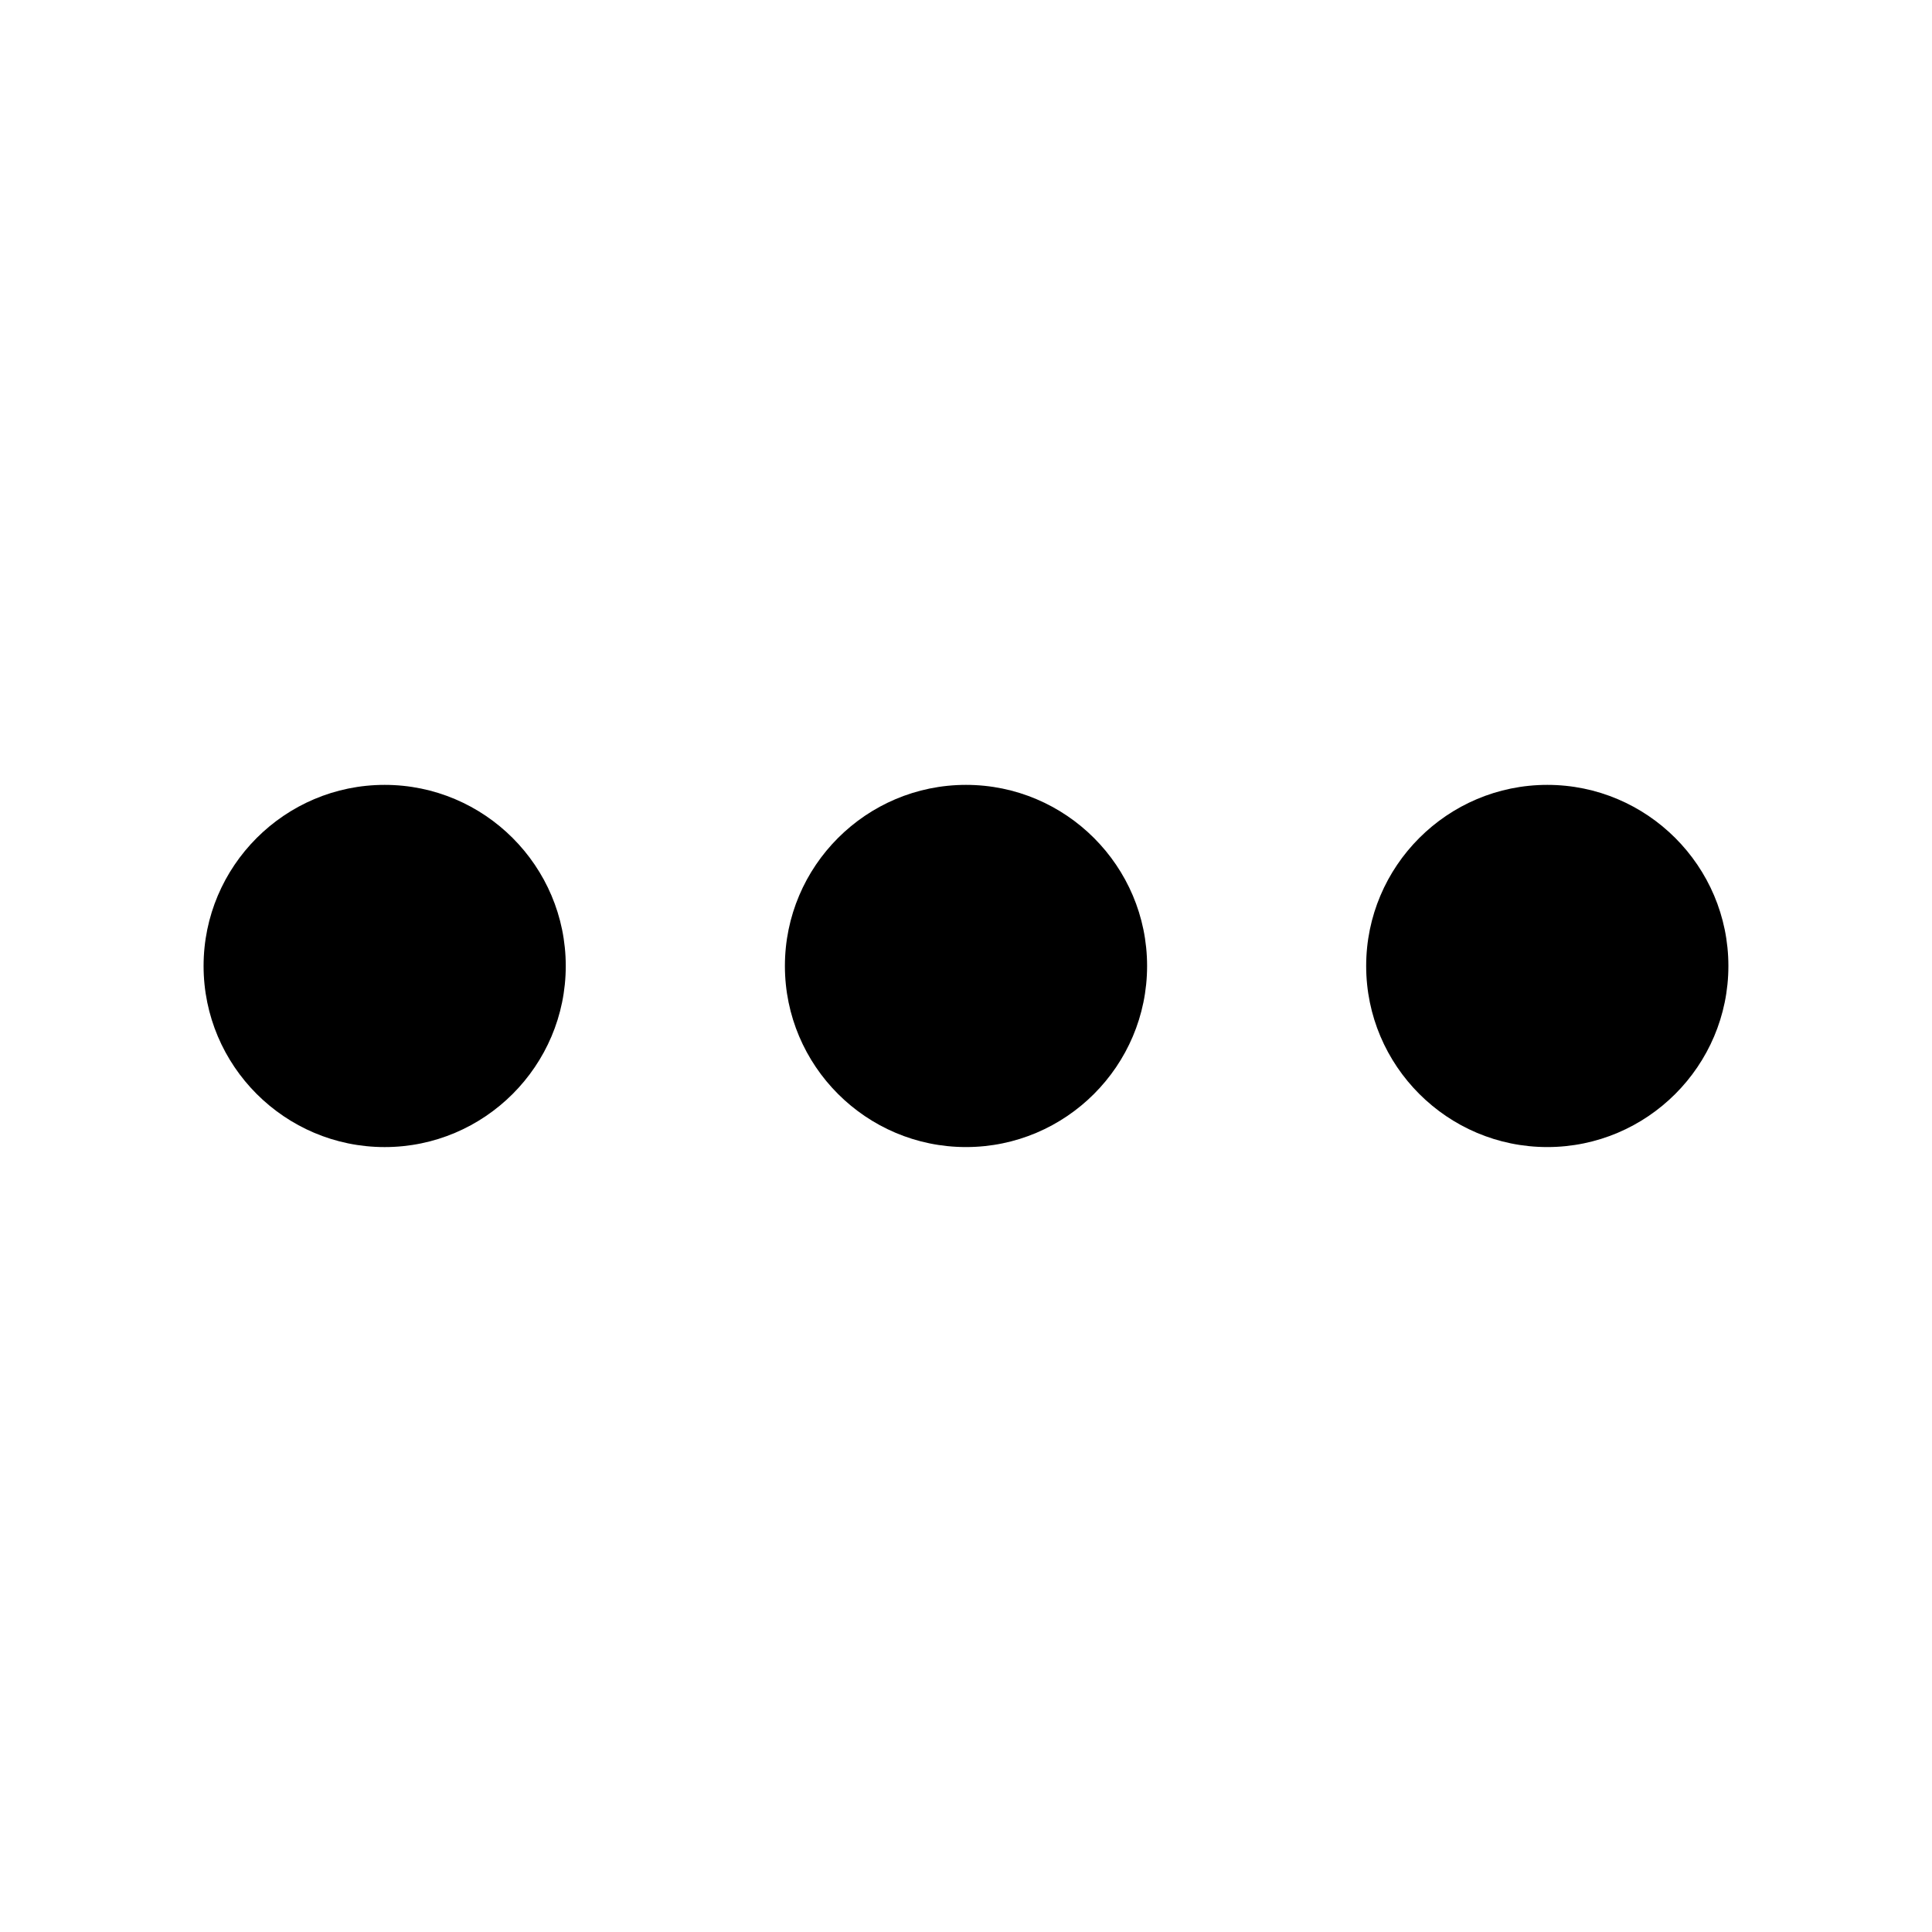
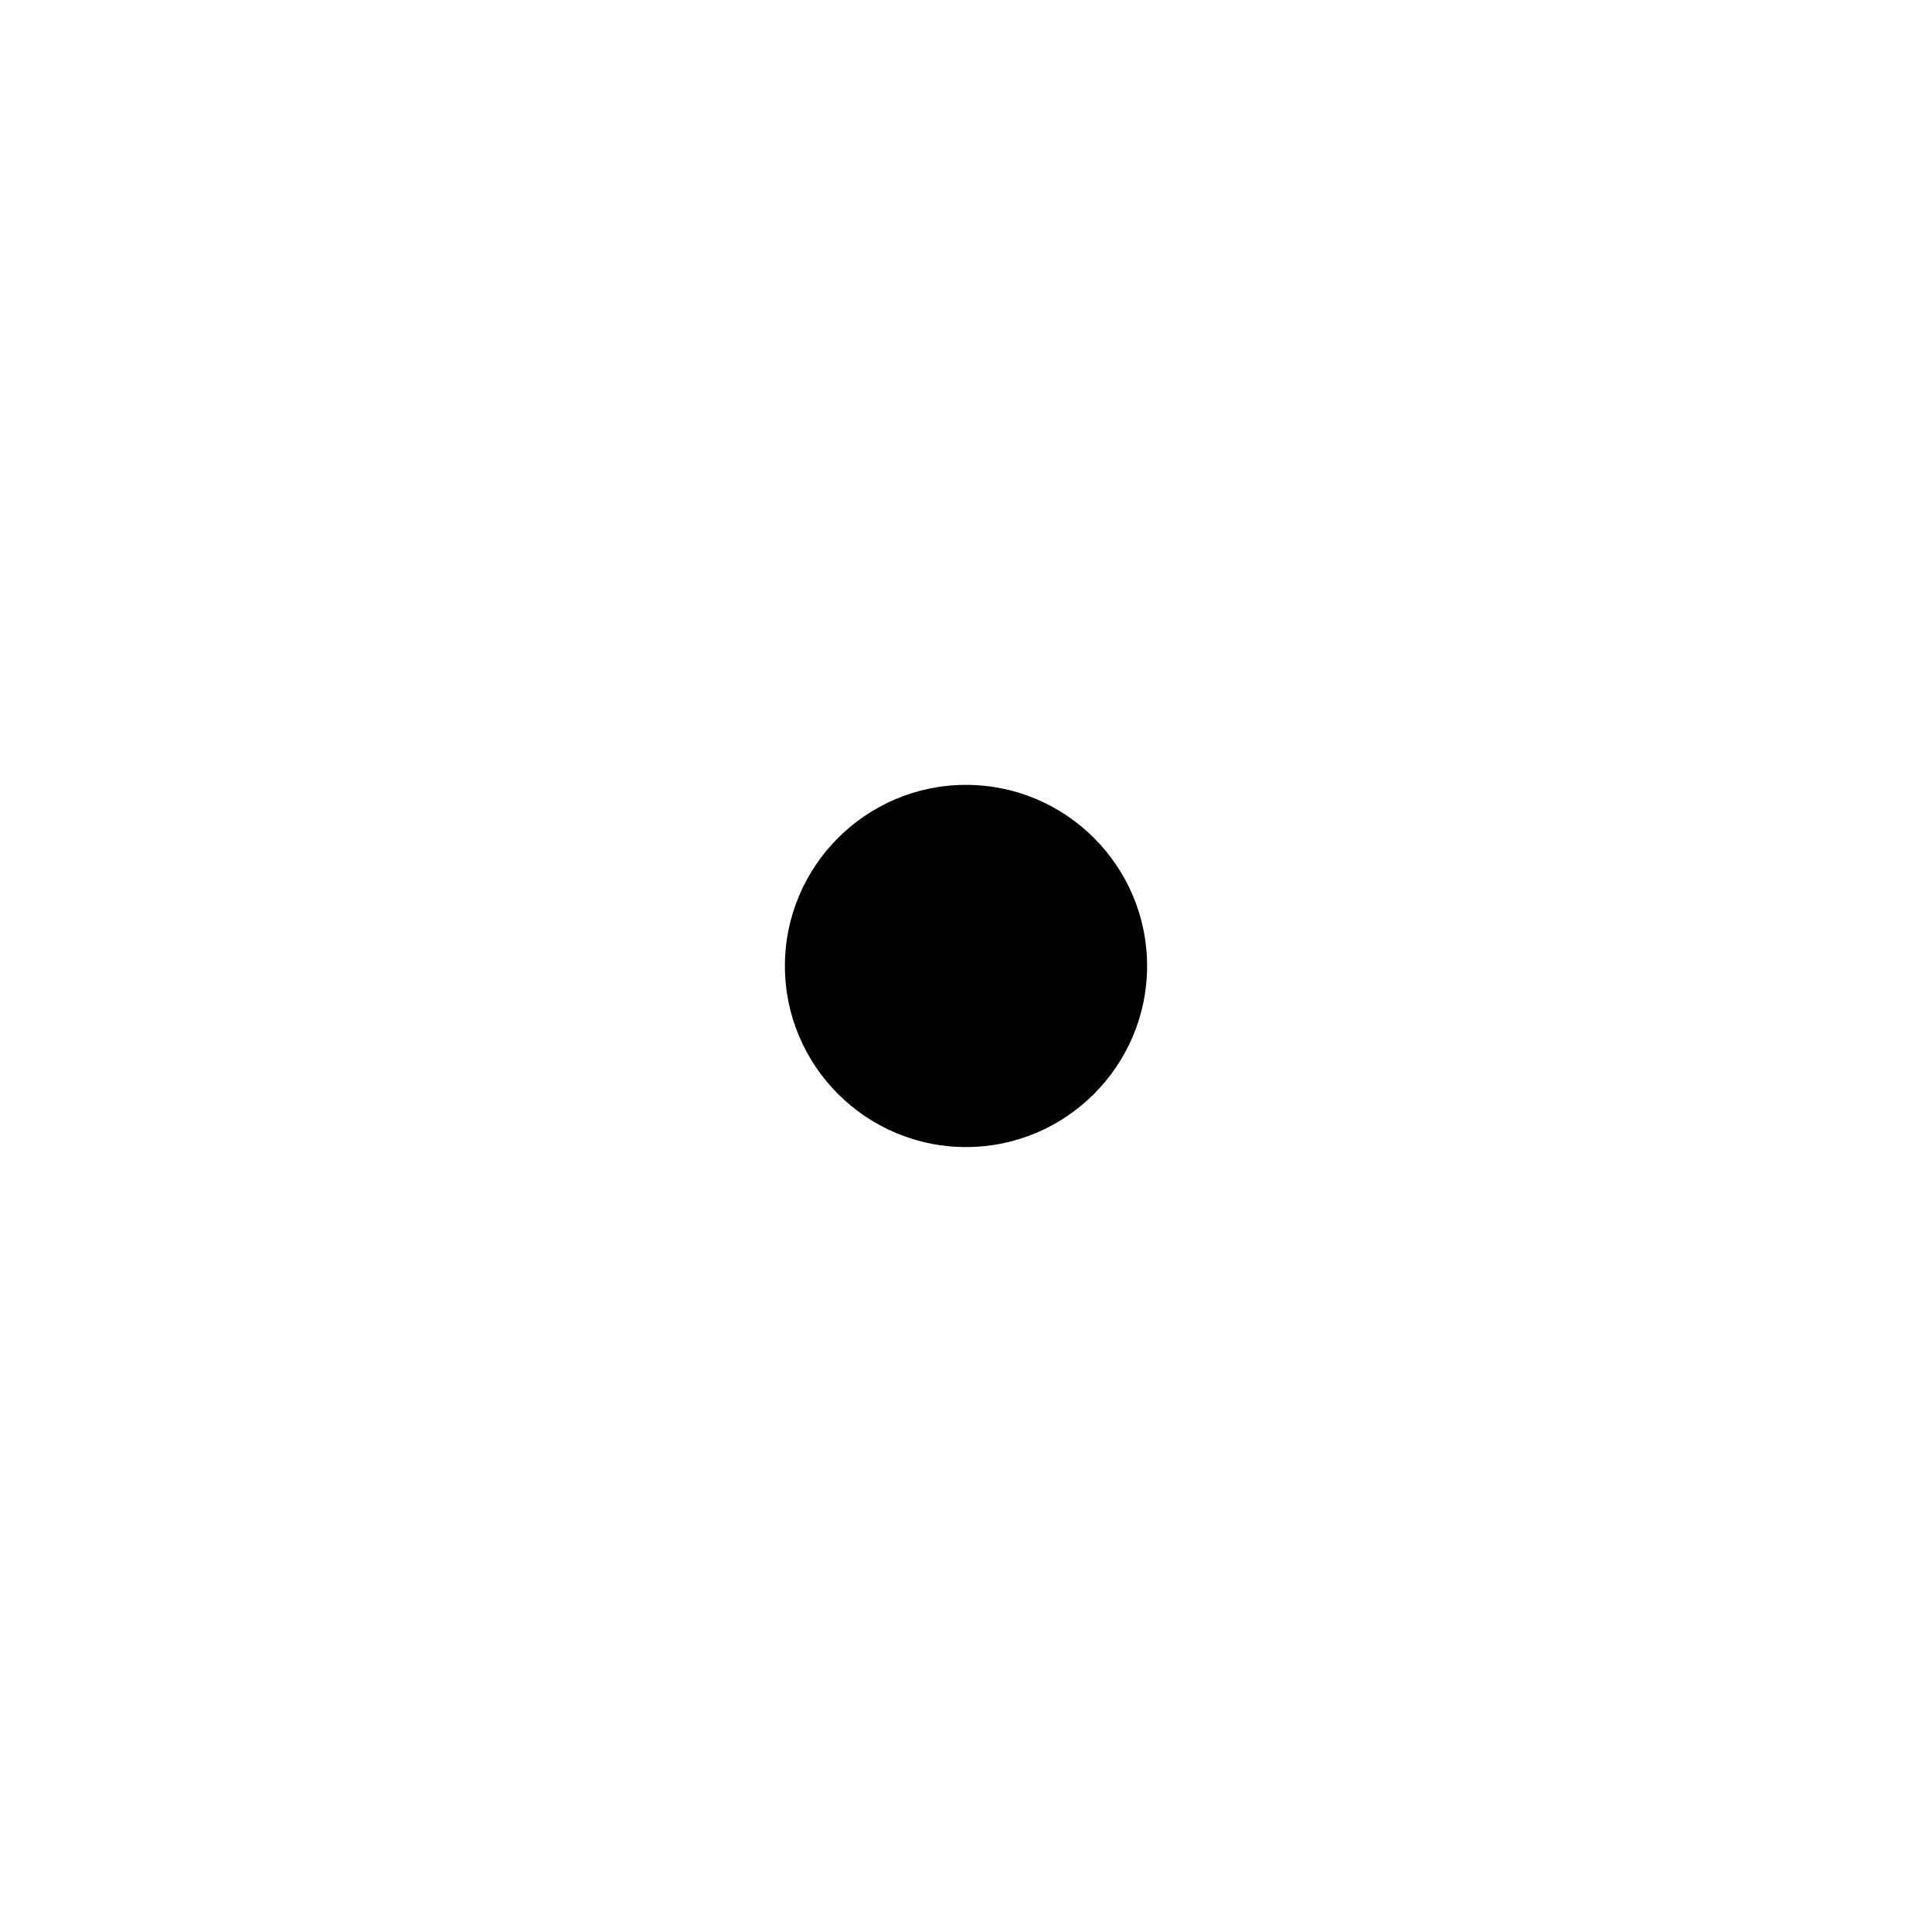
<svg xmlns="http://www.w3.org/2000/svg" fill="#000000" width="800px" height="800px" version="1.1" viewBox="144 144 512 512">
  <g>
-     <path d="m245.94 352c-26.461 0-47.988 21.535-47.988 47.996s21.527 47.992 47.988 47.992c26.465 0 47.992-21.531 47.992-47.992s-21.531-47.996-47.992-47.996z" />
    <path d="m400 352c-26.461 0-47.992 21.531-47.992 47.992 0 26.461 21.531 47.992 47.992 47.992s47.992-21.531 47.992-47.992c0-26.457-21.531-47.992-47.992-47.992z" />
-     <path d="m554.05 352c-26.465 0-48 21.531-48 47.992 0 26.461 21.539 47.992 48 47.992 26.457 0 47.992-21.531 47.992-47.992 0-26.457-21.539-47.992-47.992-47.992z" />
+     <path d="m554.05 352z" />
  </g>
</svg>